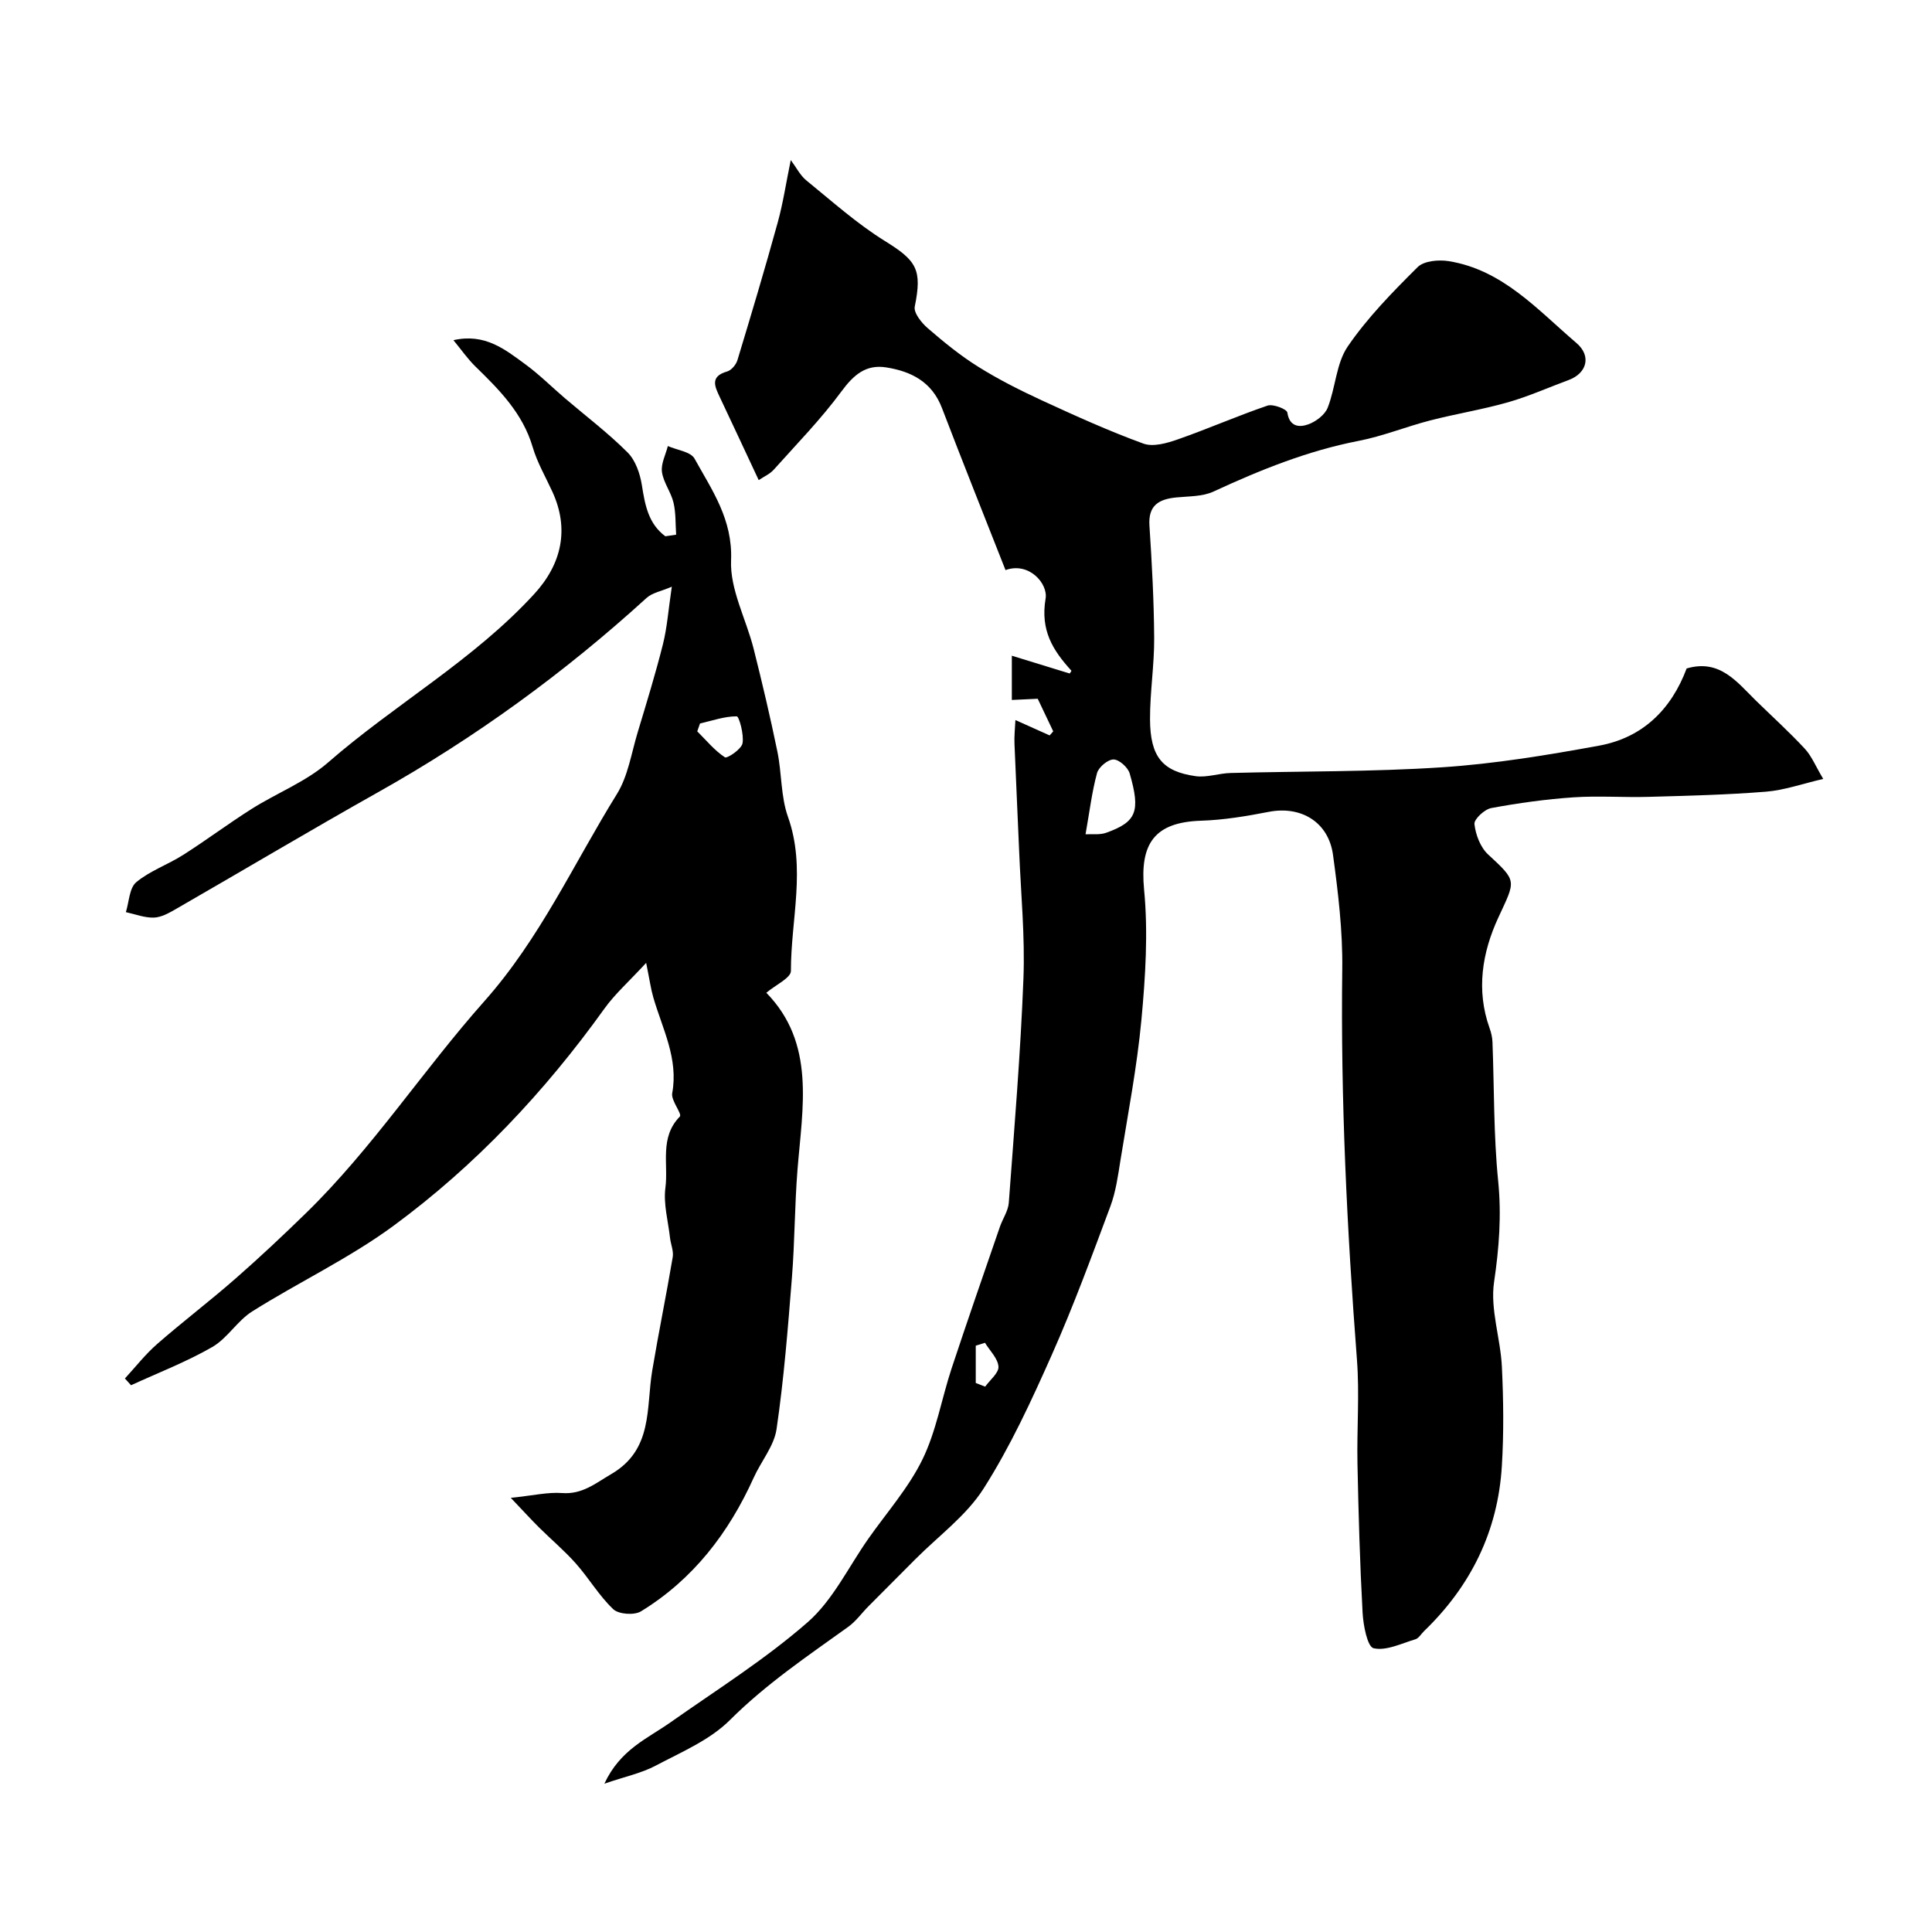
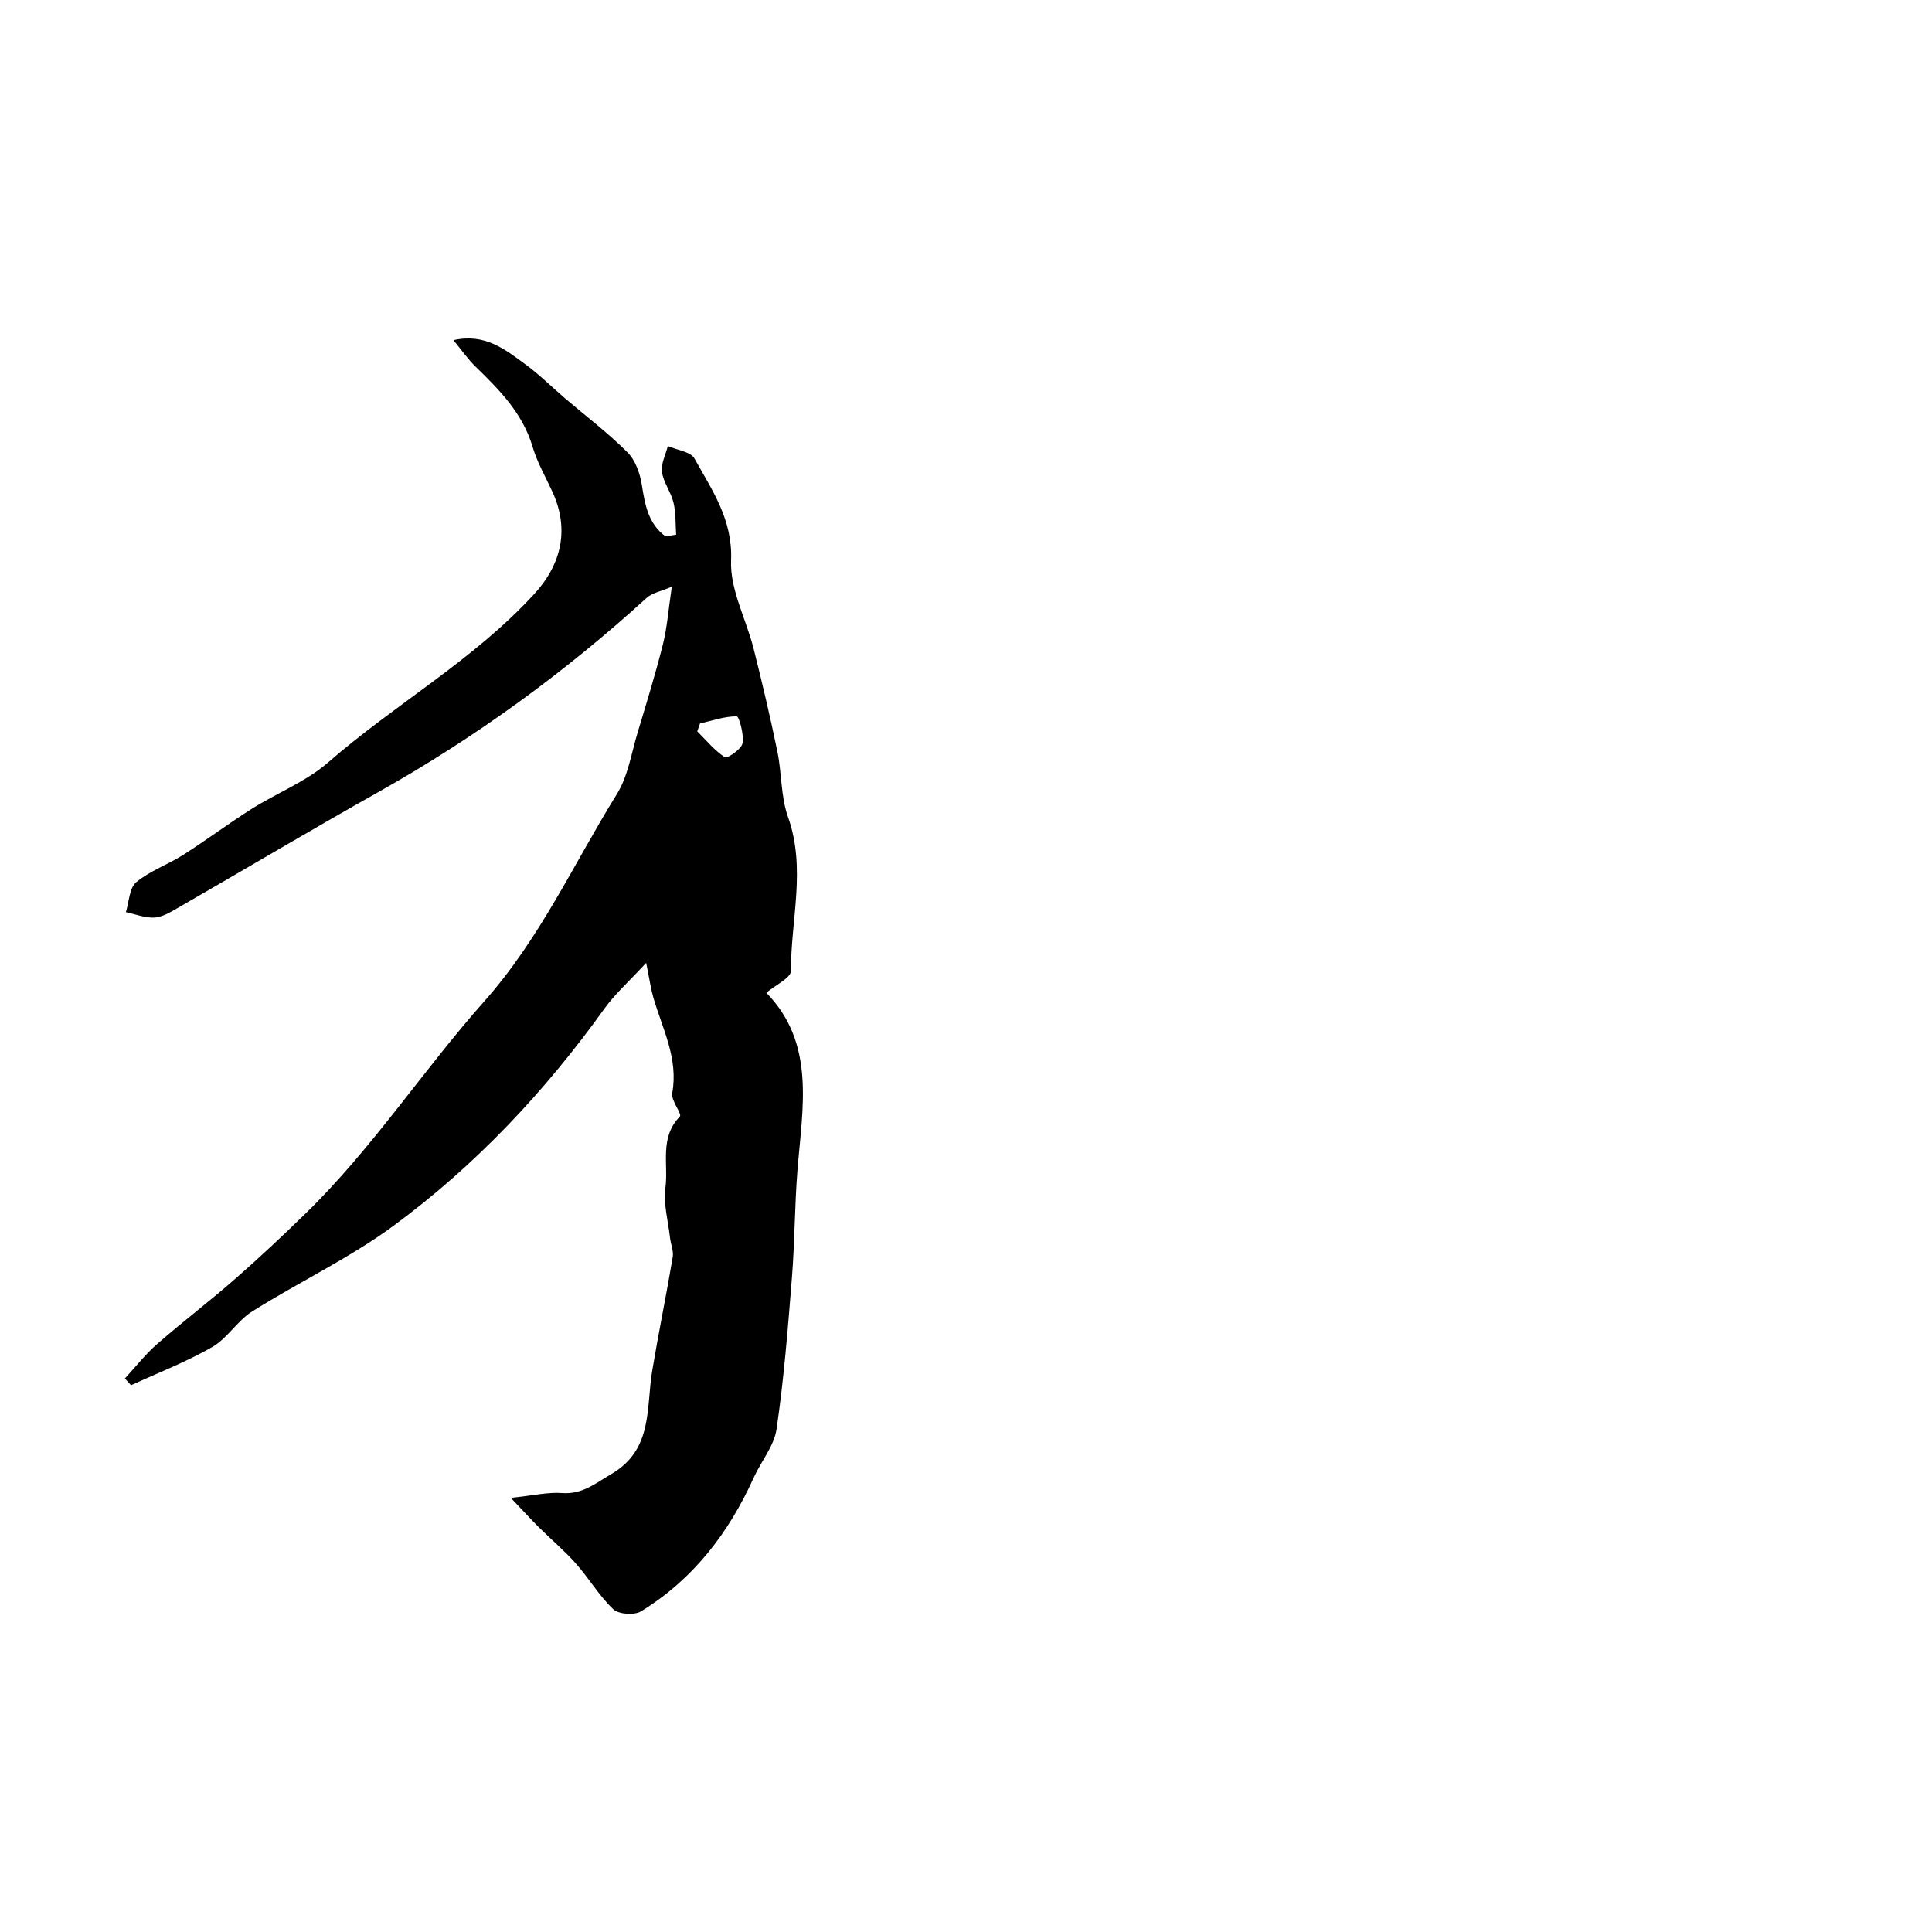
<svg xmlns="http://www.w3.org/2000/svg" enable-background="new 0 0 400 400" viewBox="0 0 400 400">
-   <path d="m210.23 149.08c2.61 1.17 4.85 2.18 7.09 3.18.25-.28.5-.56.74-.84-1.15-2.41-2.29-4.83-3.21-6.75-2.02.09-3.69.17-5.36.25 0-2.92 0-5.85 0-9.16 4.81 1.48 8.36 2.57 11.97 3.68.06-.09.41-.52.36-.58-3.85-4.23-6.45-8.34-5.34-14.94.52-3.07-3.42-7.65-8.3-5.89-4.53-11.51-8.93-22.5-13.16-33.56-2.06-5.39-6.33-7.58-11.52-8.4-4.23-.68-6.77 1.55-9.29 4.97-4.23 5.74-9.26 10.89-14.03 16.22-.8.89-2.01 1.41-3.1 2.14-2.84-6.06-5.42-11.62-8.04-17.15-1.05-2.23-2.1-4.31 1.51-5.34.87-.25 1.83-1.39 2.12-2.32 2.87-9.47 5.71-18.96 8.34-28.5 1.12-4.04 1.73-8.22 2.71-12.95 1.16 1.55 1.95 3.17 3.22 4.21 5.33 4.33 10.49 8.97 16.29 12.56 6.57 4.07 7.72 5.9 6.16 13.57-.26 1.28 1.4 3.36 2.69 4.47 3.33 2.88 6.78 5.7 10.51 8.02 4.19 2.62 8.65 4.86 13.15 6.94 6.9 3.18 13.84 6.33 20.98 8.93 2.03.74 4.91-.09 7.16-.88 6.23-2.18 12.29-4.85 18.54-6.98 1.15-.39 4 .72 4.11 1.43.45 3.01 2.52 3.09 4.3 2.46 1.59-.56 3.46-1.97 4.05-3.45 1.64-4.15 1.75-9.17 4.15-12.68 4.1-5.99 9.3-11.29 14.48-16.44 1.31-1.3 4.37-1.57 6.45-1.23 11.19 1.81 18.41 10.11 26.43 16.95 3.16 2.7 2.14 6.28-1.62 7.66-4.19 1.55-8.29 3.39-12.56 4.61-5.3 1.51-10.77 2.38-16.11 3.76-4.98 1.28-9.8 3.26-14.82 4.23-10.56 2.05-20.37 6.02-30.06 10.5-2.27 1.05-5.1.95-7.69 1.21-3.59.36-5.83 1.62-5.55 5.84.51 7.76.93 15.53.98 23.3.03 5.6-.88 11.2-.86 16.8.04 7.74 2.55 10.8 9.46 11.77 2.33.32 4.8-.6 7.22-.66 14.6-.39 29.23-.22 43.78-1.18 10.89-.72 21.76-2.51 32.51-4.48 9.01-1.64 14.95-7.49 18.13-15.98 6.85-2.02 10.39 2.78 14.36 6.67 3.38 3.3 6.89 6.48 10.1 9.94 1.43 1.54 2.26 3.65 3.82 6.26-4.37 1.01-8.07 2.34-11.85 2.64-8.07.65-16.19.84-24.29 1.07-5.19.15-10.41-.25-15.58.1-5.7.39-11.39 1.18-17.01 2.22-1.4.26-3.6 2.31-3.48 3.32.24 2.2 1.23 4.8 2.81 6.27 6.1 5.65 5.74 5.28 2.11 13.13-3.31 7.17-4.61 14.95-1.79 22.84.33.91.56 1.9.6 2.86.37 9.6.22 19.25 1.18 28.79.71 7.12.19 13.88-.85 20.93-.83 5.64 1.34 11.66 1.62 17.54.33 6.85.41 13.74-.01 20.58-.82 13.45-6.41 24.8-16.11 34.15-.6.58-1.09 1.48-1.8 1.69-2.88.86-6.03 2.44-8.64 1.85-1.28-.29-2.14-4.74-2.28-7.36-.56-10.25-.85-20.53-1.06-30.8-.15-7.2.44-14.44-.11-21.6-2.06-26.94-3.39-53.88-3.04-80.91.1-7.85-.85-15.76-1.91-23.56-.93-6.86-6.65-10.22-13.28-8.94-4.63.9-9.35 1.69-14.05 1.84-9.65.31-12.7 4.74-11.79 14.25.86 8.89.28 18.02-.55 26.96-.91 9.74-2.78 19.4-4.34 29.08-.51 3.21-.96 6.51-2.08 9.53-3.85 10.32-7.65 20.67-12.12 30.73-4.21 9.48-8.59 19-14.13 27.71-3.57 5.62-9.36 9.83-14.17 14.67-3.22 3.25-6.46 6.47-9.68 9.72-1.41 1.42-2.6 3.12-4.2 4.26-8.45 6.07-17.03 11.85-24.49 19.3-4.15 4.14-10.05 6.62-15.38 9.44-2.88 1.53-6.21 2.22-10.6 3.72 3.29-7.08 8.91-9.33 13.62-12.65 9.61-6.77 19.65-13.07 28.46-20.77 5.23-4.57 8.45-11.43 12.56-17.28 3.82-5.44 8.34-10.54 11.22-16.44 2.86-5.86 3.96-12.57 6.03-18.84 3.24-9.79 6.63-19.54 9.99-29.29.58-1.69 1.72-3.3 1.85-5 1.14-15.45 2.43-30.9 3.03-46.37.34-8.74-.52-17.53-.88-26.3-.3-7.44-.68-14.87-.97-22.3-.08-1.6.11-3.19.19-4.97zm14.52 23.65c1.37-.08 2.96.16 4.29-.32 6.24-2.24 7.14-4.37 4.85-12.27-.36-1.26-2.18-2.89-3.34-2.9-1.17-.01-3.08 1.58-3.42 2.81-1.06 3.89-1.54 7.95-2.38 12.68zm-22.73 113.6c.65.25 1.3.51 1.95.76.99-1.39 2.84-2.84 2.75-4.15-.12-1.7-1.79-3.29-2.79-4.93-.64.2-1.27.4-1.91.6z" fill="#000001" />
  <path d="m139.99 110.7c-.16-2.22-.04-4.51-.55-6.64-.52-2.19-2.09-4.17-2.39-6.35-.23-1.7.77-3.57 1.22-5.36 1.9.84 4.73 1.16 5.53 2.61 3.62 6.54 7.91 12.57 7.56 21.06-.25 6.02 3.12 12.16 4.67 18.29 1.78 7.07 3.45 14.16 4.92 21.3.92 4.47.69 9.29 2.19 13.51 3.79 10.65.59 21.29.61 31.91 0 1.44-3.18 2.89-5.09 4.51 10.22 10.47 7.49 23.68 6.45 36.67-.59 7.41-.56 14.88-1.15 22.29-.83 10.48-1.66 20.98-3.18 31.37-.51 3.51-3.21 6.68-4.74 10.08-5.17 11.44-12.54 21.05-23.33 27.66-1.38.85-4.62.62-5.74-.44-2.94-2.78-5.04-6.42-7.75-9.47-2.36-2.66-5.11-4.97-7.64-7.48-1.62-1.61-3.16-3.31-5.83-6.11 4.68-.48 7.69-1.21 10.62-.99 4.19.31 6.88-2 10.17-3.92 8.72-5.08 7.2-13.69 8.5-21.45 1.31-7.84 2.92-15.64 4.24-23.48.21-1.27-.41-2.66-.56-4-.39-3.47-1.4-7.03-.95-10.39.64-4.89-1.27-10.37 2.98-14.71.53-.54-1.85-3.31-1.58-4.81 1.33-7.2-2.02-13.34-3.9-19.82-.52-1.78-.77-3.65-1.49-7.19-3.59 3.9-6.48 6.45-8.66 9.5-12.31 17.16-26.67 32.44-43.64 44.93-9.15 6.73-19.61 11.66-29.27 17.74-3.08 1.94-5.14 5.57-8.27 7.37-5.35 3.08-11.18 5.32-16.81 7.91-.42-.47-.85-.93-1.27-1.4 2.21-2.4 4.24-5.01 6.68-7.14 5.31-4.64 10.94-8.91 16.24-13.56 4.98-4.36 9.81-8.9 14.55-13.52 13.77-13.42 24.27-29.62 36.95-43.89 11.54-12.99 18.5-28.48 27.43-42.87 2.32-3.73 3.01-8.49 4.32-12.82 1.83-6.06 3.69-12.11 5.23-18.24.86-3.44 1.11-7.04 1.83-11.89-2.17.94-4.05 1.25-5.23 2.33-17.01 15.5-35.48 28.93-55.56 40.21-14.07 7.91-27.94 16.17-41.94 24.23-1.39.8-2.98 1.69-4.5 1.74-1.92.06-3.86-.71-5.8-1.13.67-2.12.71-5 2.15-6.2 2.83-2.36 6.54-3.63 9.71-5.65 4.81-3.06 9.38-6.49 14.19-9.53 5.21-3.29 11.19-5.6 15.77-9.57 13.87-12.1 30.14-21.2 42.71-34.9 5.73-6.24 7.3-13.47 3.8-21.14-1.41-3.09-3.16-6.08-4.11-9.31-2.06-6.99-6.88-11.83-11.85-16.67-1.59-1.55-2.88-3.42-4.55-5.45 6.52-1.48 10.68 1.92 14.84 4.96 2.92 2.13 5.5 4.72 8.25 7.07 4.35 3.71 8.93 7.18 12.96 11.21 1.64 1.63 2.58 4.38 2.96 6.76.65 4.12 1.34 7.99 4.86 10.6.75-.12 1.49-.22 2.24-.33zm4.94 39.09c-.19.54-.38 1.09-.57 1.63 1.86 1.85 3.57 3.95 5.72 5.37.46.3 3.42-1.67 3.65-2.89.34-1.82-.72-5.59-1.2-5.59-2.53-.01-5.06.9-7.6 1.48z" fill="#000001" />
</svg>